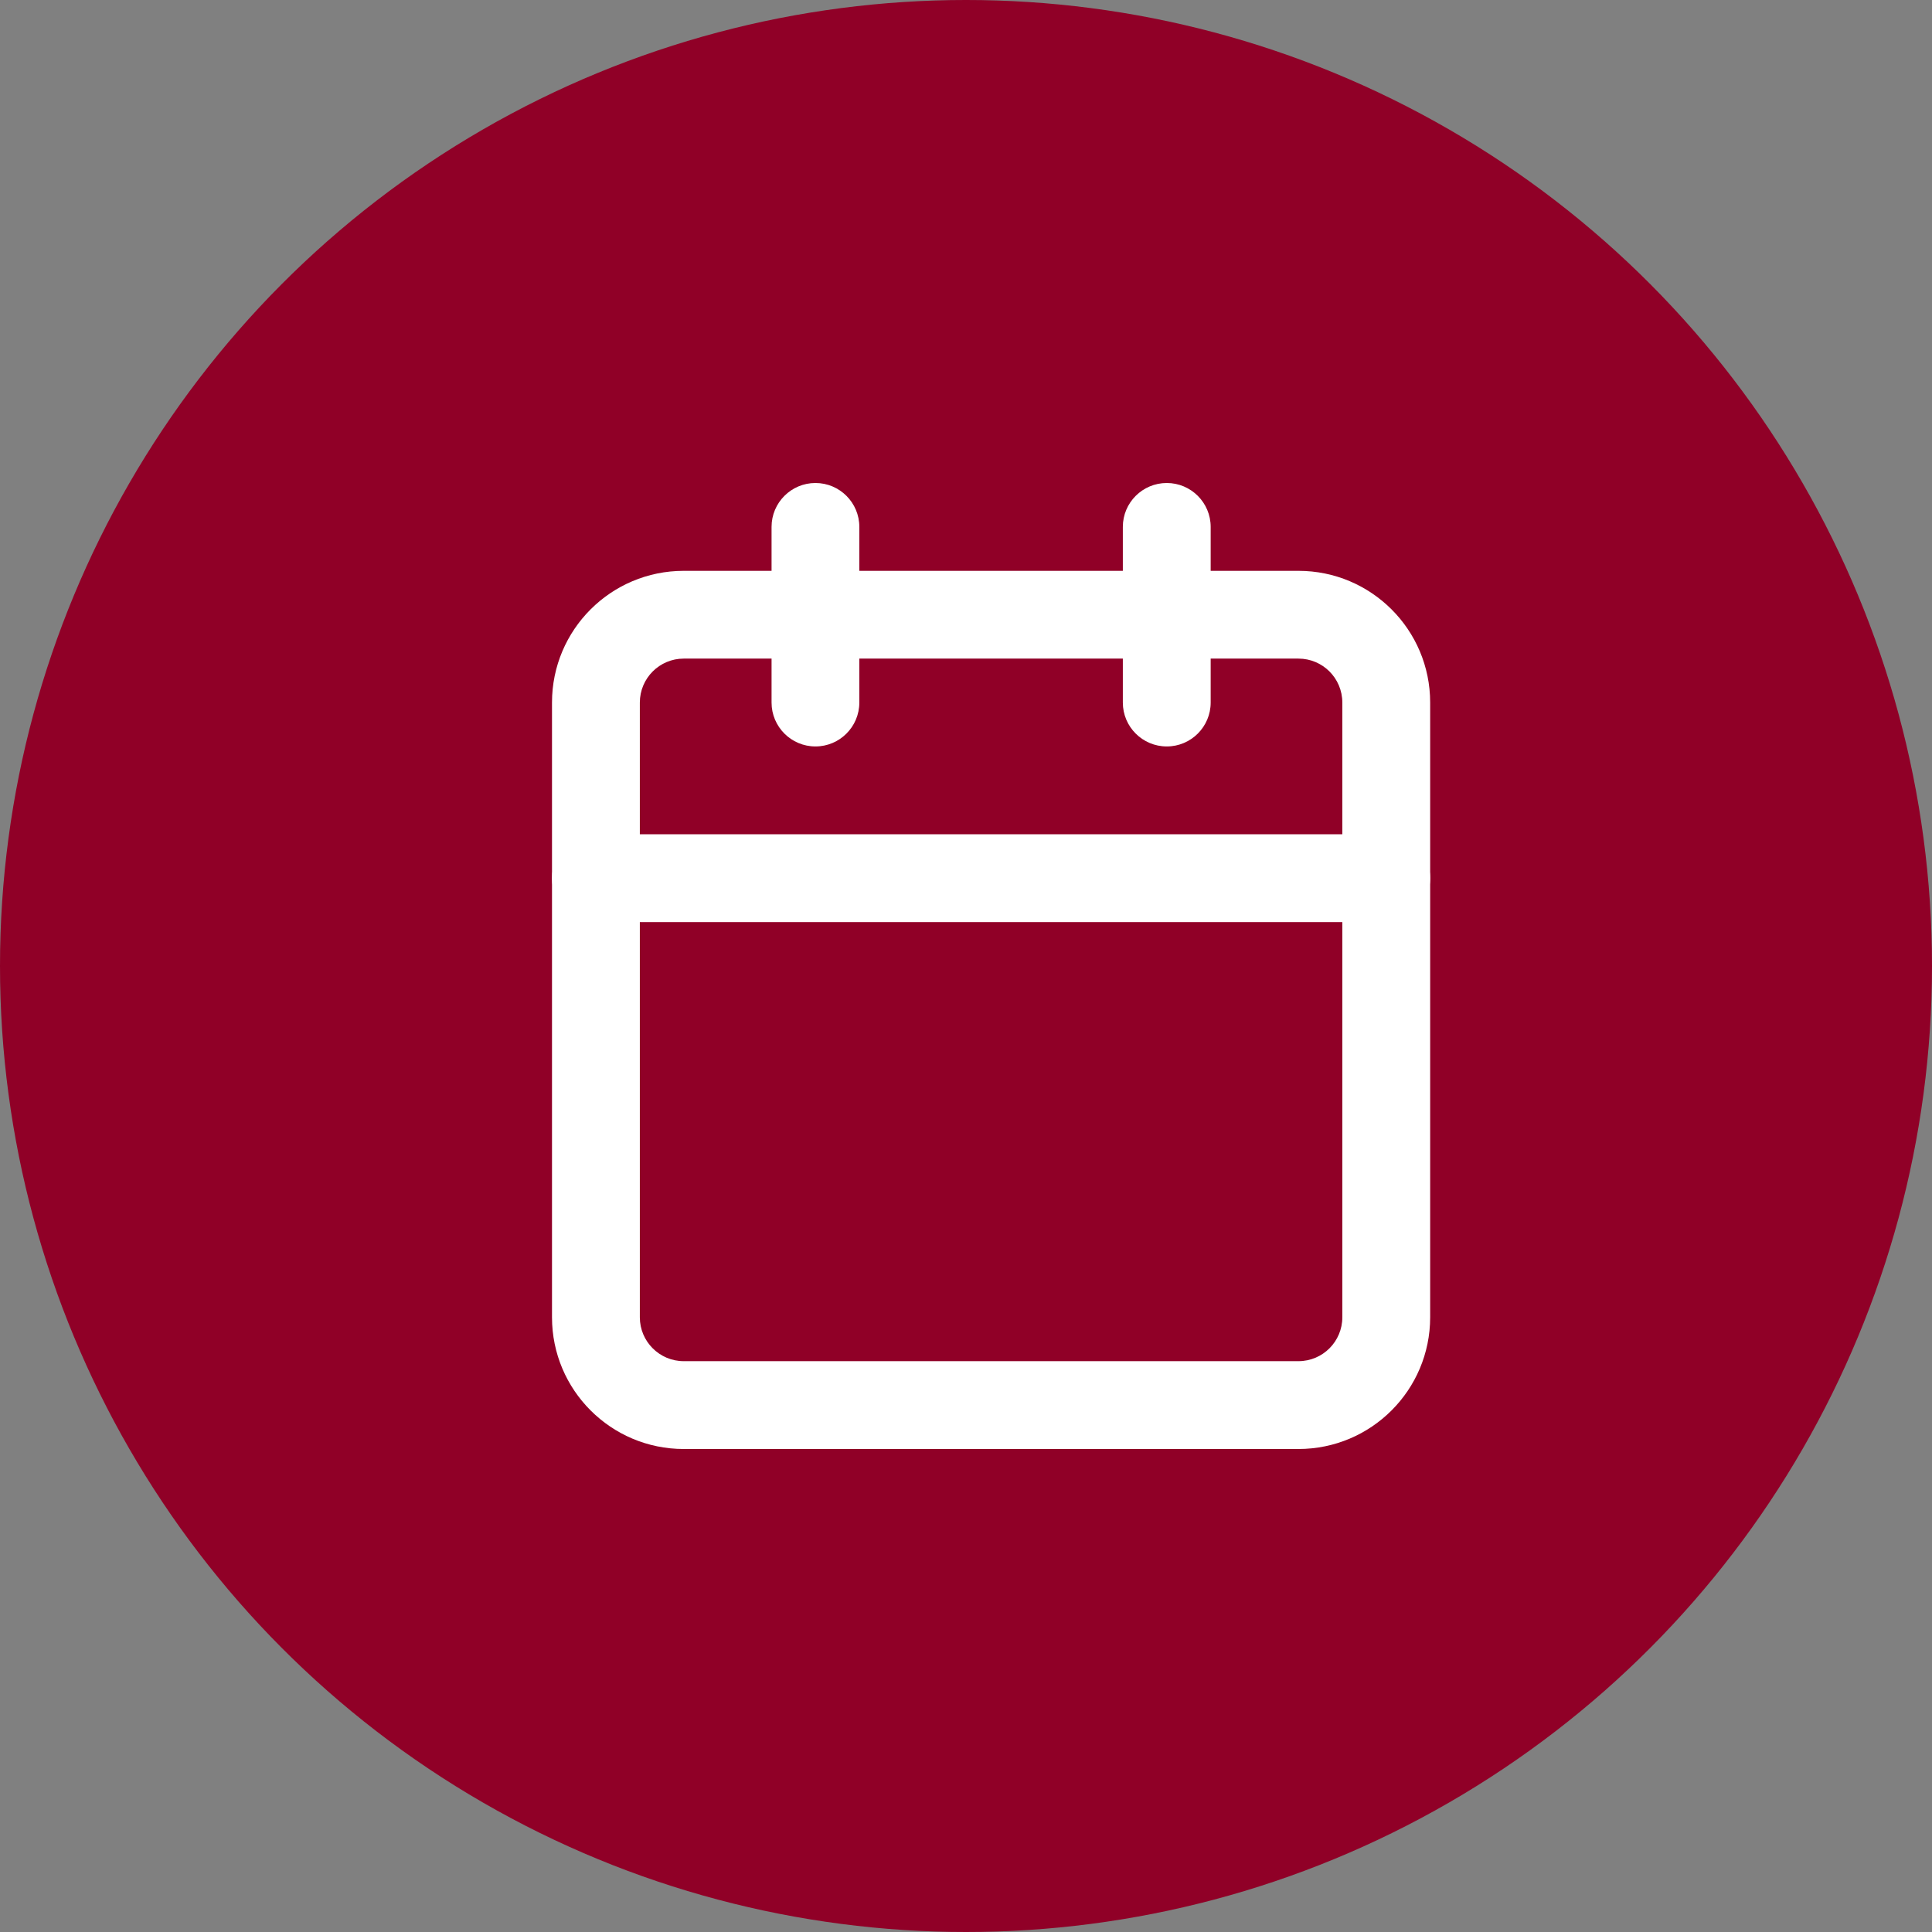
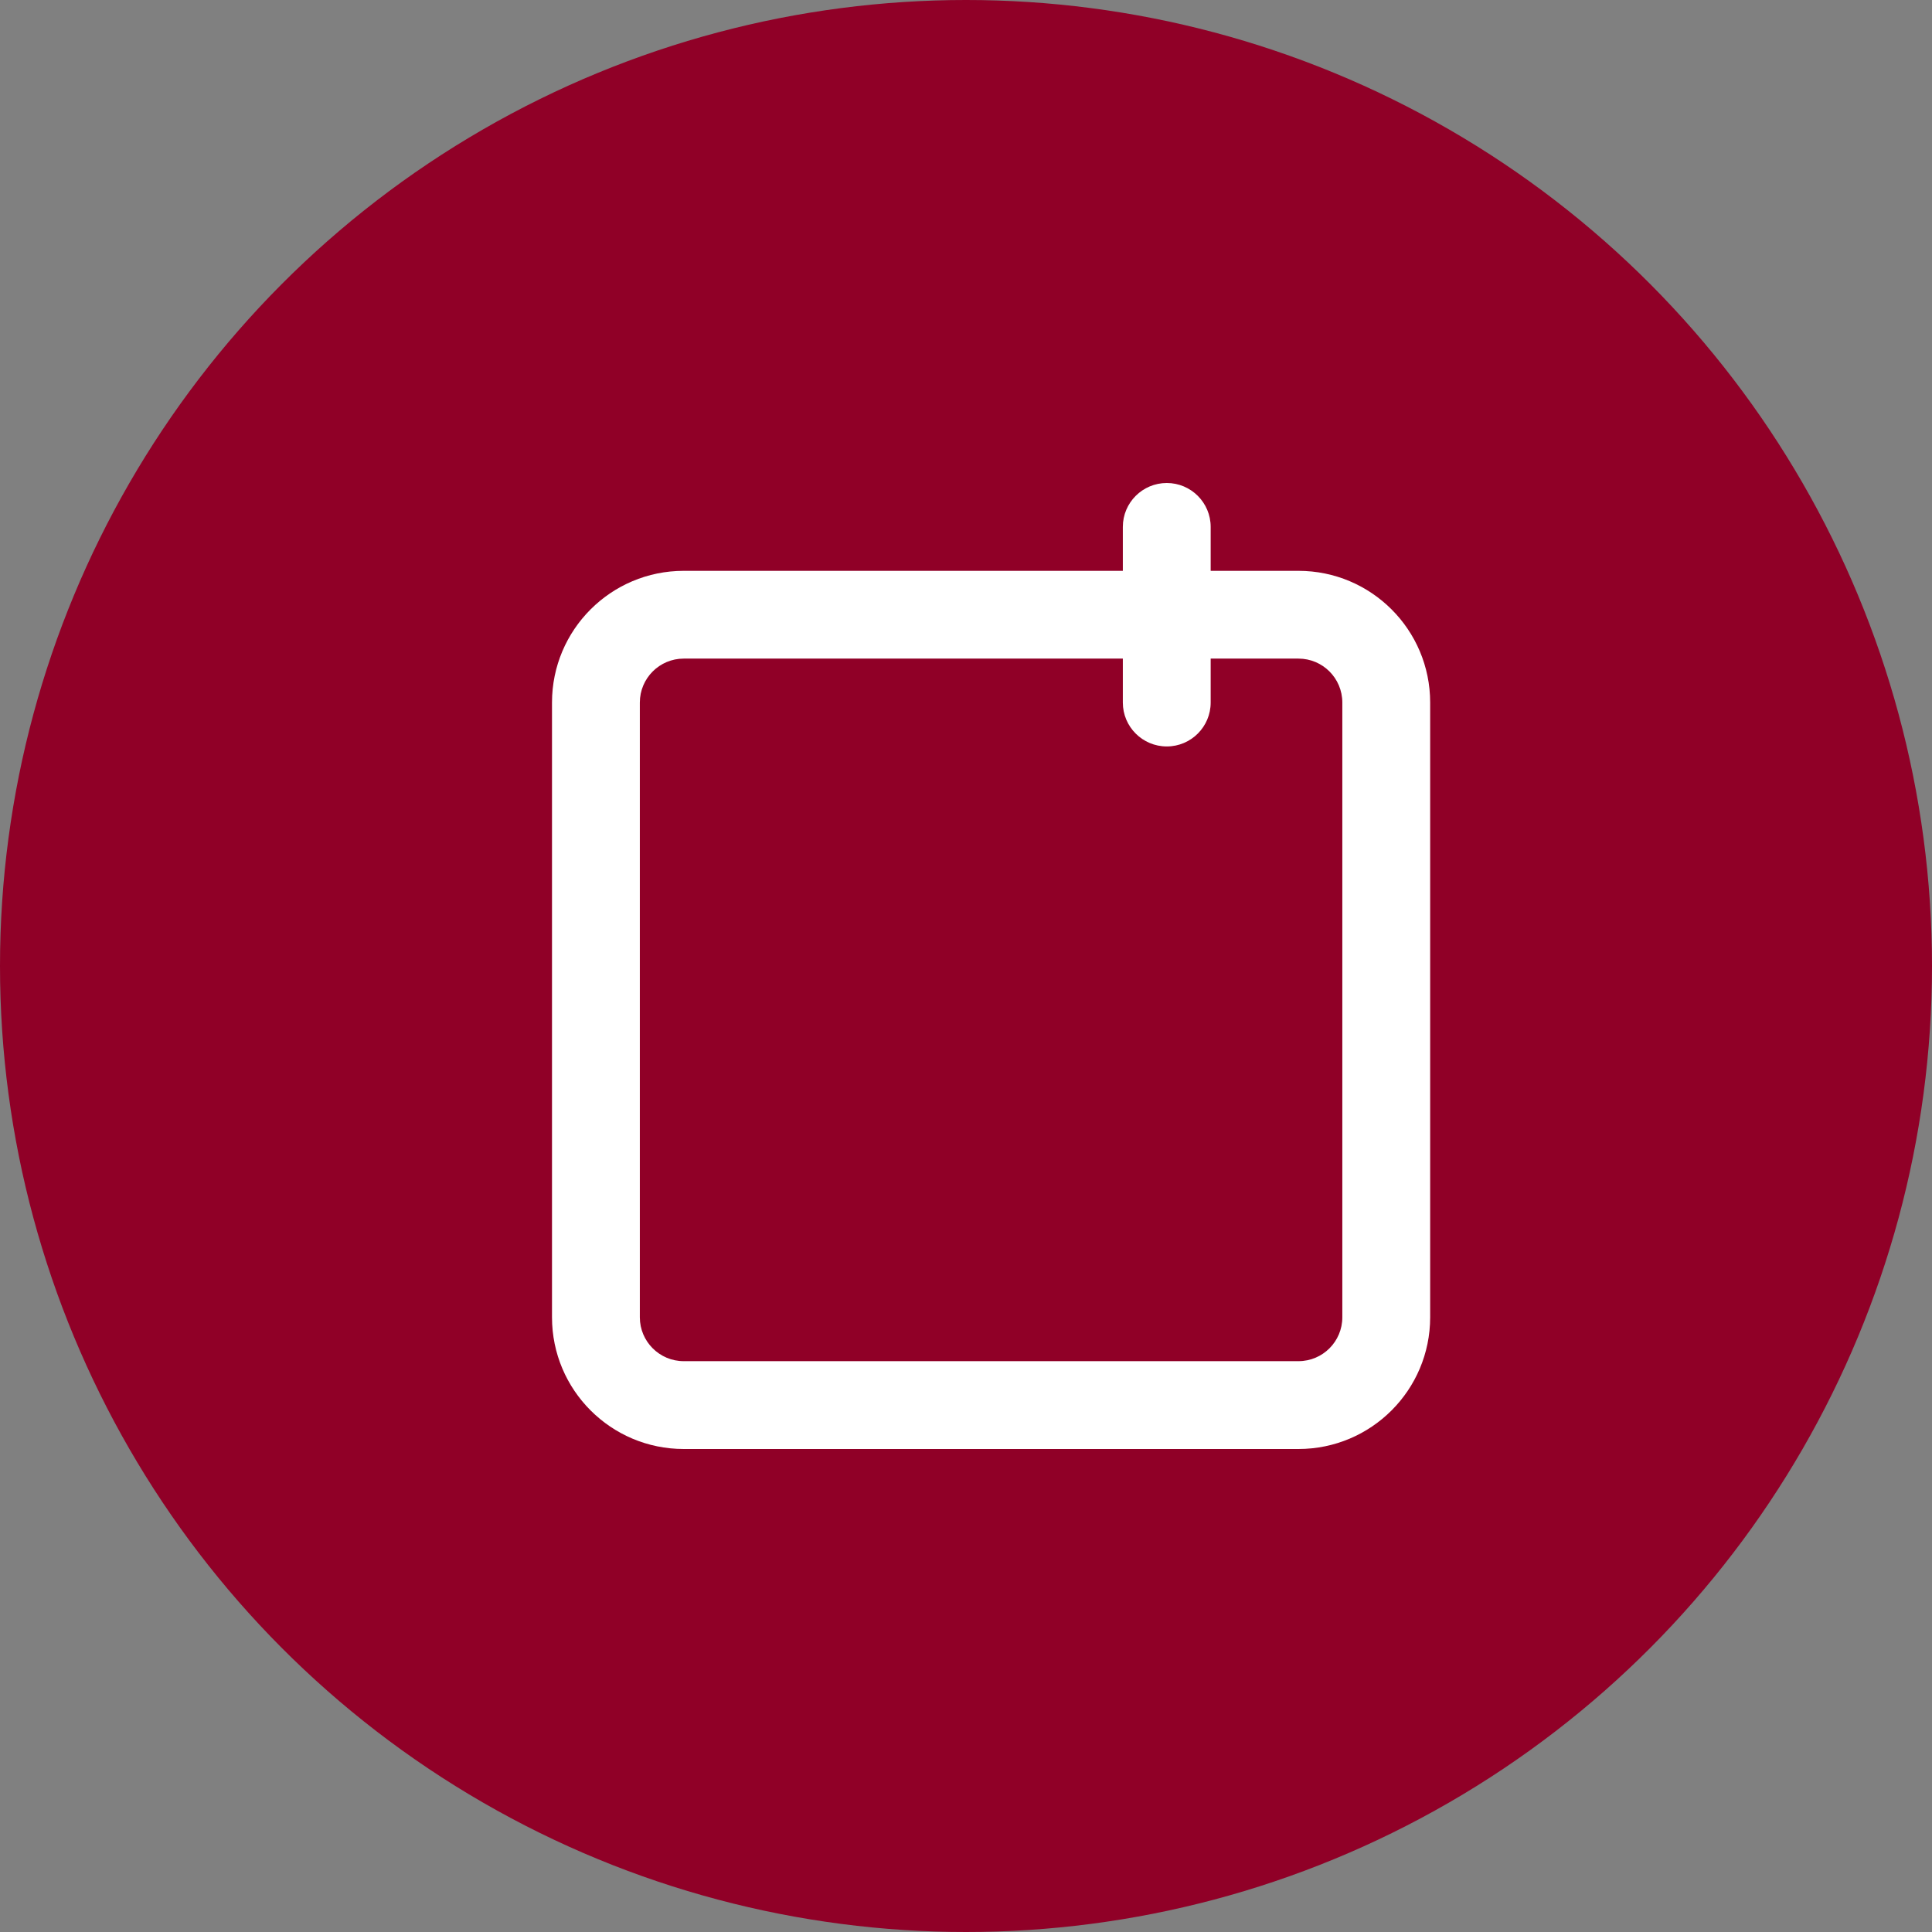
<svg xmlns="http://www.w3.org/2000/svg" width="28" height="28" viewBox="0 0 28 28" fill="none">
  <rect x="0" y="0" width="28" height="28" fill="#808080" stroke="none" />
  <circle cx="14" cy="14" r="14" fill="#900027" />
-   <path fill-rule="evenodd" clip-rule="evenodd" d="M11.818 7C12.169 7 12.454 7.285 12.454 7.636V10.182C12.454 10.533 12.169 10.818 11.818 10.818C11.467 10.818 11.182 10.533 11.182 10.182V7.636C11.182 7.285 11.467 7 11.818 7Z" fill="white" />
  <path fill-rule="evenodd" clip-rule="evenodd" d="M16.91 7C17.261 7 17.546 7.285 17.546 7.636V10.182C17.546 10.533 17.261 10.818 16.91 10.818C16.558 10.818 16.273 10.533 16.273 10.182V7.636C16.273 7.285 16.558 7 16.91 7Z" fill="white" />
  <path fill-rule="evenodd" clip-rule="evenodd" d="M9.909 9.545C9.558 9.545 9.273 9.83 9.273 10.182V19.091C9.273 19.442 9.558 19.727 9.909 19.727H18.818C19.17 19.727 19.454 19.442 19.454 19.091V10.182C19.454 9.83 19.17 9.545 18.818 9.545H9.909ZM8 10.182C8 9.127 8.855 8.273 9.909 8.273H18.818C19.872 8.273 20.727 9.127 20.727 10.182V19.091C20.727 20.145 19.872 21 18.818 21H9.909C8.855 21 8 20.145 8 19.091V10.182Z" fill="white" />
-   <path fill-rule="evenodd" clip-rule="evenodd" d="M8 12.727C8 12.376 8.285 12.091 8.636 12.091H20.091C20.442 12.091 20.727 12.376 20.727 12.727C20.727 13.079 20.442 13.364 20.091 13.364H8.636C8.285 13.364 8 13.079 8 12.727Z" fill="white" />
</svg>